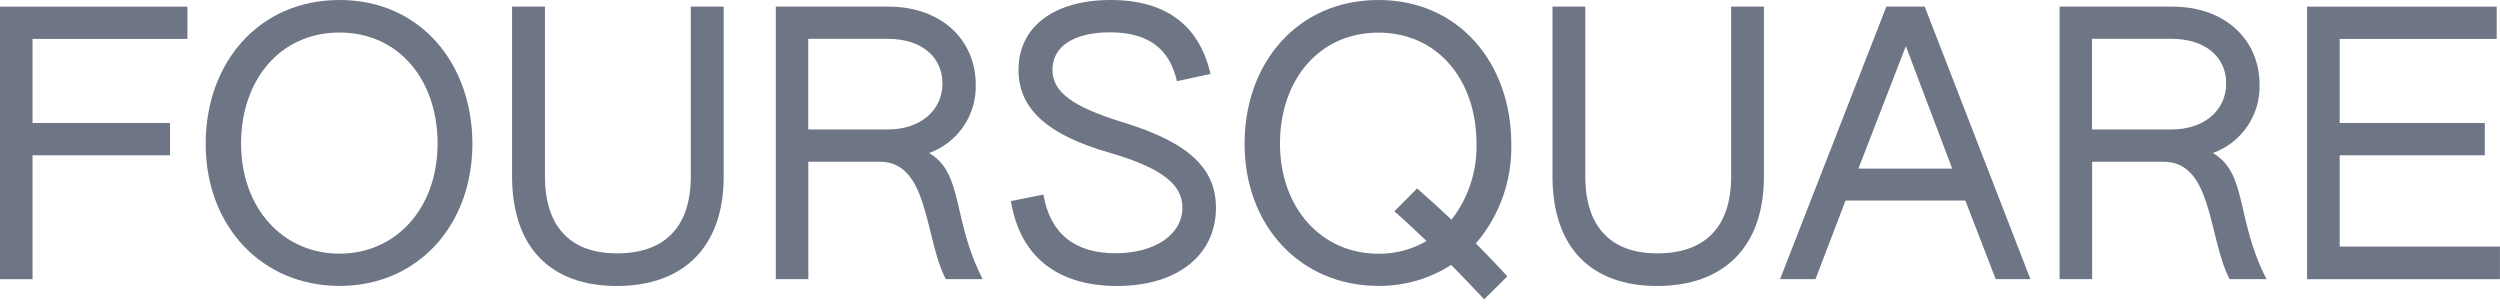
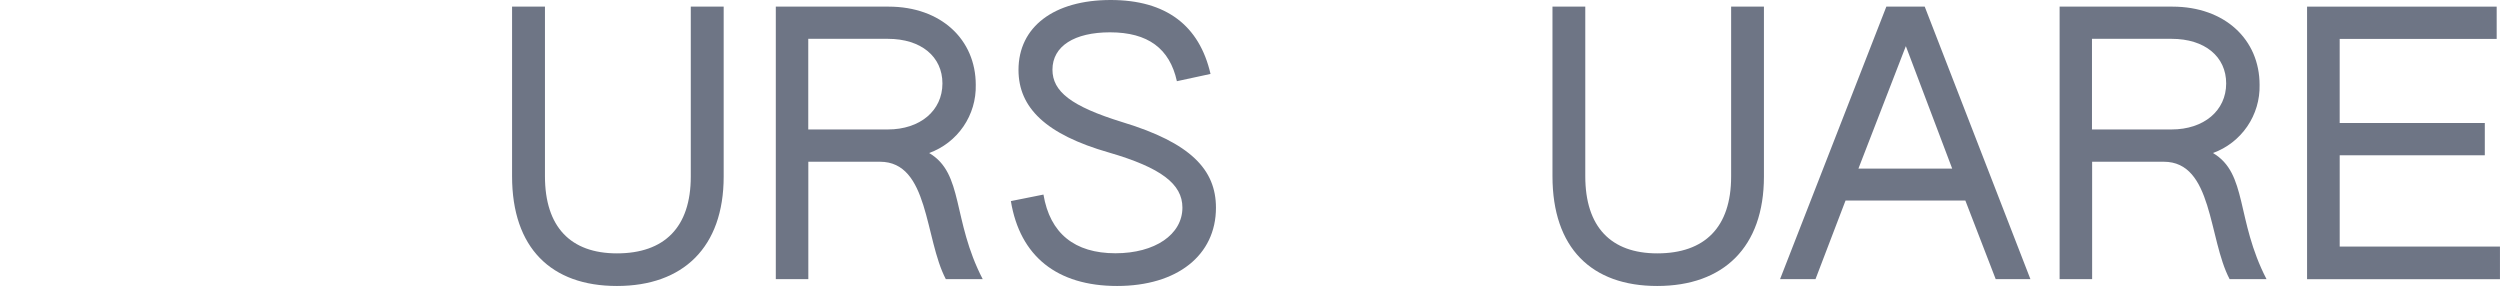
<svg xmlns="http://www.w3.org/2000/svg" width="115" height="14" viewBox="0 0 115 14" fill="none">
-   <path d="M0 0.305H8.621V1.79H1.496V5.658H7.821V7.143H1.496V12.843H0V0.305Z" fill="#6E7585" />
-   <path d="M9.461 6.617C9.461 2.899 11.892 0 15.621 0C19.332 0 21.73 2.916 21.73 6.617C21.73 10.384 19.198 13.152 15.621 13.152C12.023 13.152 9.461 10.384 9.461 6.617ZM20.129 6.6C20.129 3.701 18.364 1.497 15.617 1.497C12.87 1.497 11.089 3.696 11.089 6.6C11.089 9.567 13.002 11.668 15.617 11.668C18.216 11.668 20.129 9.583 20.129 6.6Z" fill="#6E7585" />
  <path d="M23.555 8.106V0.305H25.068V8.106C25.068 10.44 26.248 11.655 28.38 11.655C30.562 11.655 31.776 10.456 31.776 8.123V0.305H33.289V8.123C33.289 11.373 31.426 13.155 28.38 13.155C25.354 13.157 23.555 11.406 23.555 8.106Z" fill="#6E7585" />
  <path d="M35.68 0.305H40.874C43.288 0.305 44.885 1.82 44.885 3.904C44.901 4.586 44.703 5.255 44.318 5.817C43.933 6.38 43.381 6.807 42.74 7.039C44.337 7.974 43.789 10.107 45.205 12.841H43.508C42.526 10.972 42.741 7.44 40.478 7.44H37.183V12.841H35.687V0.305H35.68ZM40.841 5.955C42.324 5.955 43.352 5.092 43.352 3.837C43.352 2.604 42.37 1.786 40.841 1.786H37.18V5.955H40.841Z" fill="#6E7585" />
  <path d="M46.5 9.25L47.999 8.95C48.298 10.735 49.432 11.65 51.311 11.65C53.127 11.65 54.391 10.788 54.391 9.549C54.391 8.465 53.409 7.714 51.013 7.017C48.101 6.182 46.851 4.95 46.851 3.216C46.851 1.233 48.482 0 51.091 0C53.637 0 55.17 1.169 55.684 3.401L54.137 3.735C53.806 2.234 52.808 1.487 51.059 1.487C49.428 1.487 48.413 2.12 48.413 3.204C48.413 4.204 49.26 4.888 51.641 5.622C54.771 6.572 55.934 7.804 55.934 9.555C55.934 11.74 54.153 13.155 51.388 13.155C48.624 13.155 46.917 11.787 46.5 9.25Z" fill="#6E7585" />
-   <path d="M57.25 6.617C57.25 2.899 59.681 0 63.41 0C67.121 0 69.519 2.916 69.519 6.617C69.562 8.294 68.981 9.927 67.888 11.2C68.391 11.698 68.871 12.199 69.338 12.715L68.272 13.765C67.788 13.25 67.273 12.715 66.755 12.184C65.759 12.826 64.595 13.162 63.41 13.151C59.815 13.152 57.25 10.384 57.25 6.617ZM65.622 11.085C65.119 10.617 64.64 10.151 64.139 9.72L65.188 8.669C65.72 9.137 66.254 9.618 66.769 10.106C67.545 9.107 67.951 7.87 67.919 6.605C67.919 3.705 66.154 1.501 63.407 1.501C60.66 1.501 58.879 3.7 58.879 6.605C58.879 9.571 60.792 11.672 63.407 11.672C64.185 11.681 64.951 11.478 65.622 11.085Z" fill="#6E7585" />
  <path d="M71.414 8.106V0.305H72.923V8.106C72.923 10.44 74.104 11.655 76.235 11.655C78.418 11.655 79.632 10.456 79.632 8.123V0.305H81.141V8.123C81.141 11.373 79.279 13.155 76.232 13.155C73.21 13.157 71.414 11.406 71.414 8.106Z" fill="#6E7585" />
  <path d="M86.772 0.305H88.537L93.399 12.84H91.802L90.406 9.224H84.895L83.513 12.84H81.883L86.772 0.305ZM89.801 7.756L87.669 2.122L85.487 7.756H89.801Z" fill="#6E7585" />
  <path d="M94.734 0.305H99.93C102.344 0.305 103.941 1.82 103.941 3.904C103.957 4.586 103.758 5.255 103.373 5.817C102.988 6.38 102.436 6.807 101.795 7.039C103.392 7.974 102.845 10.107 104.26 12.841H102.562C101.58 10.972 101.795 7.44 99.533 7.44H96.238V12.841H94.742V0.305H94.734ZM99.892 5.955C101.375 5.955 102.404 5.092 102.404 3.837C102.404 2.604 101.422 1.786 99.892 1.786H96.231V5.955H99.892Z" fill="#6E7585" />
  <path d="M106.125 0.305H114.847V1.79H107.625V5.658H114.301V7.143H107.626V11.342H114.998V12.843H106.125V0.305Z" fill="#6E7585" />
</svg>